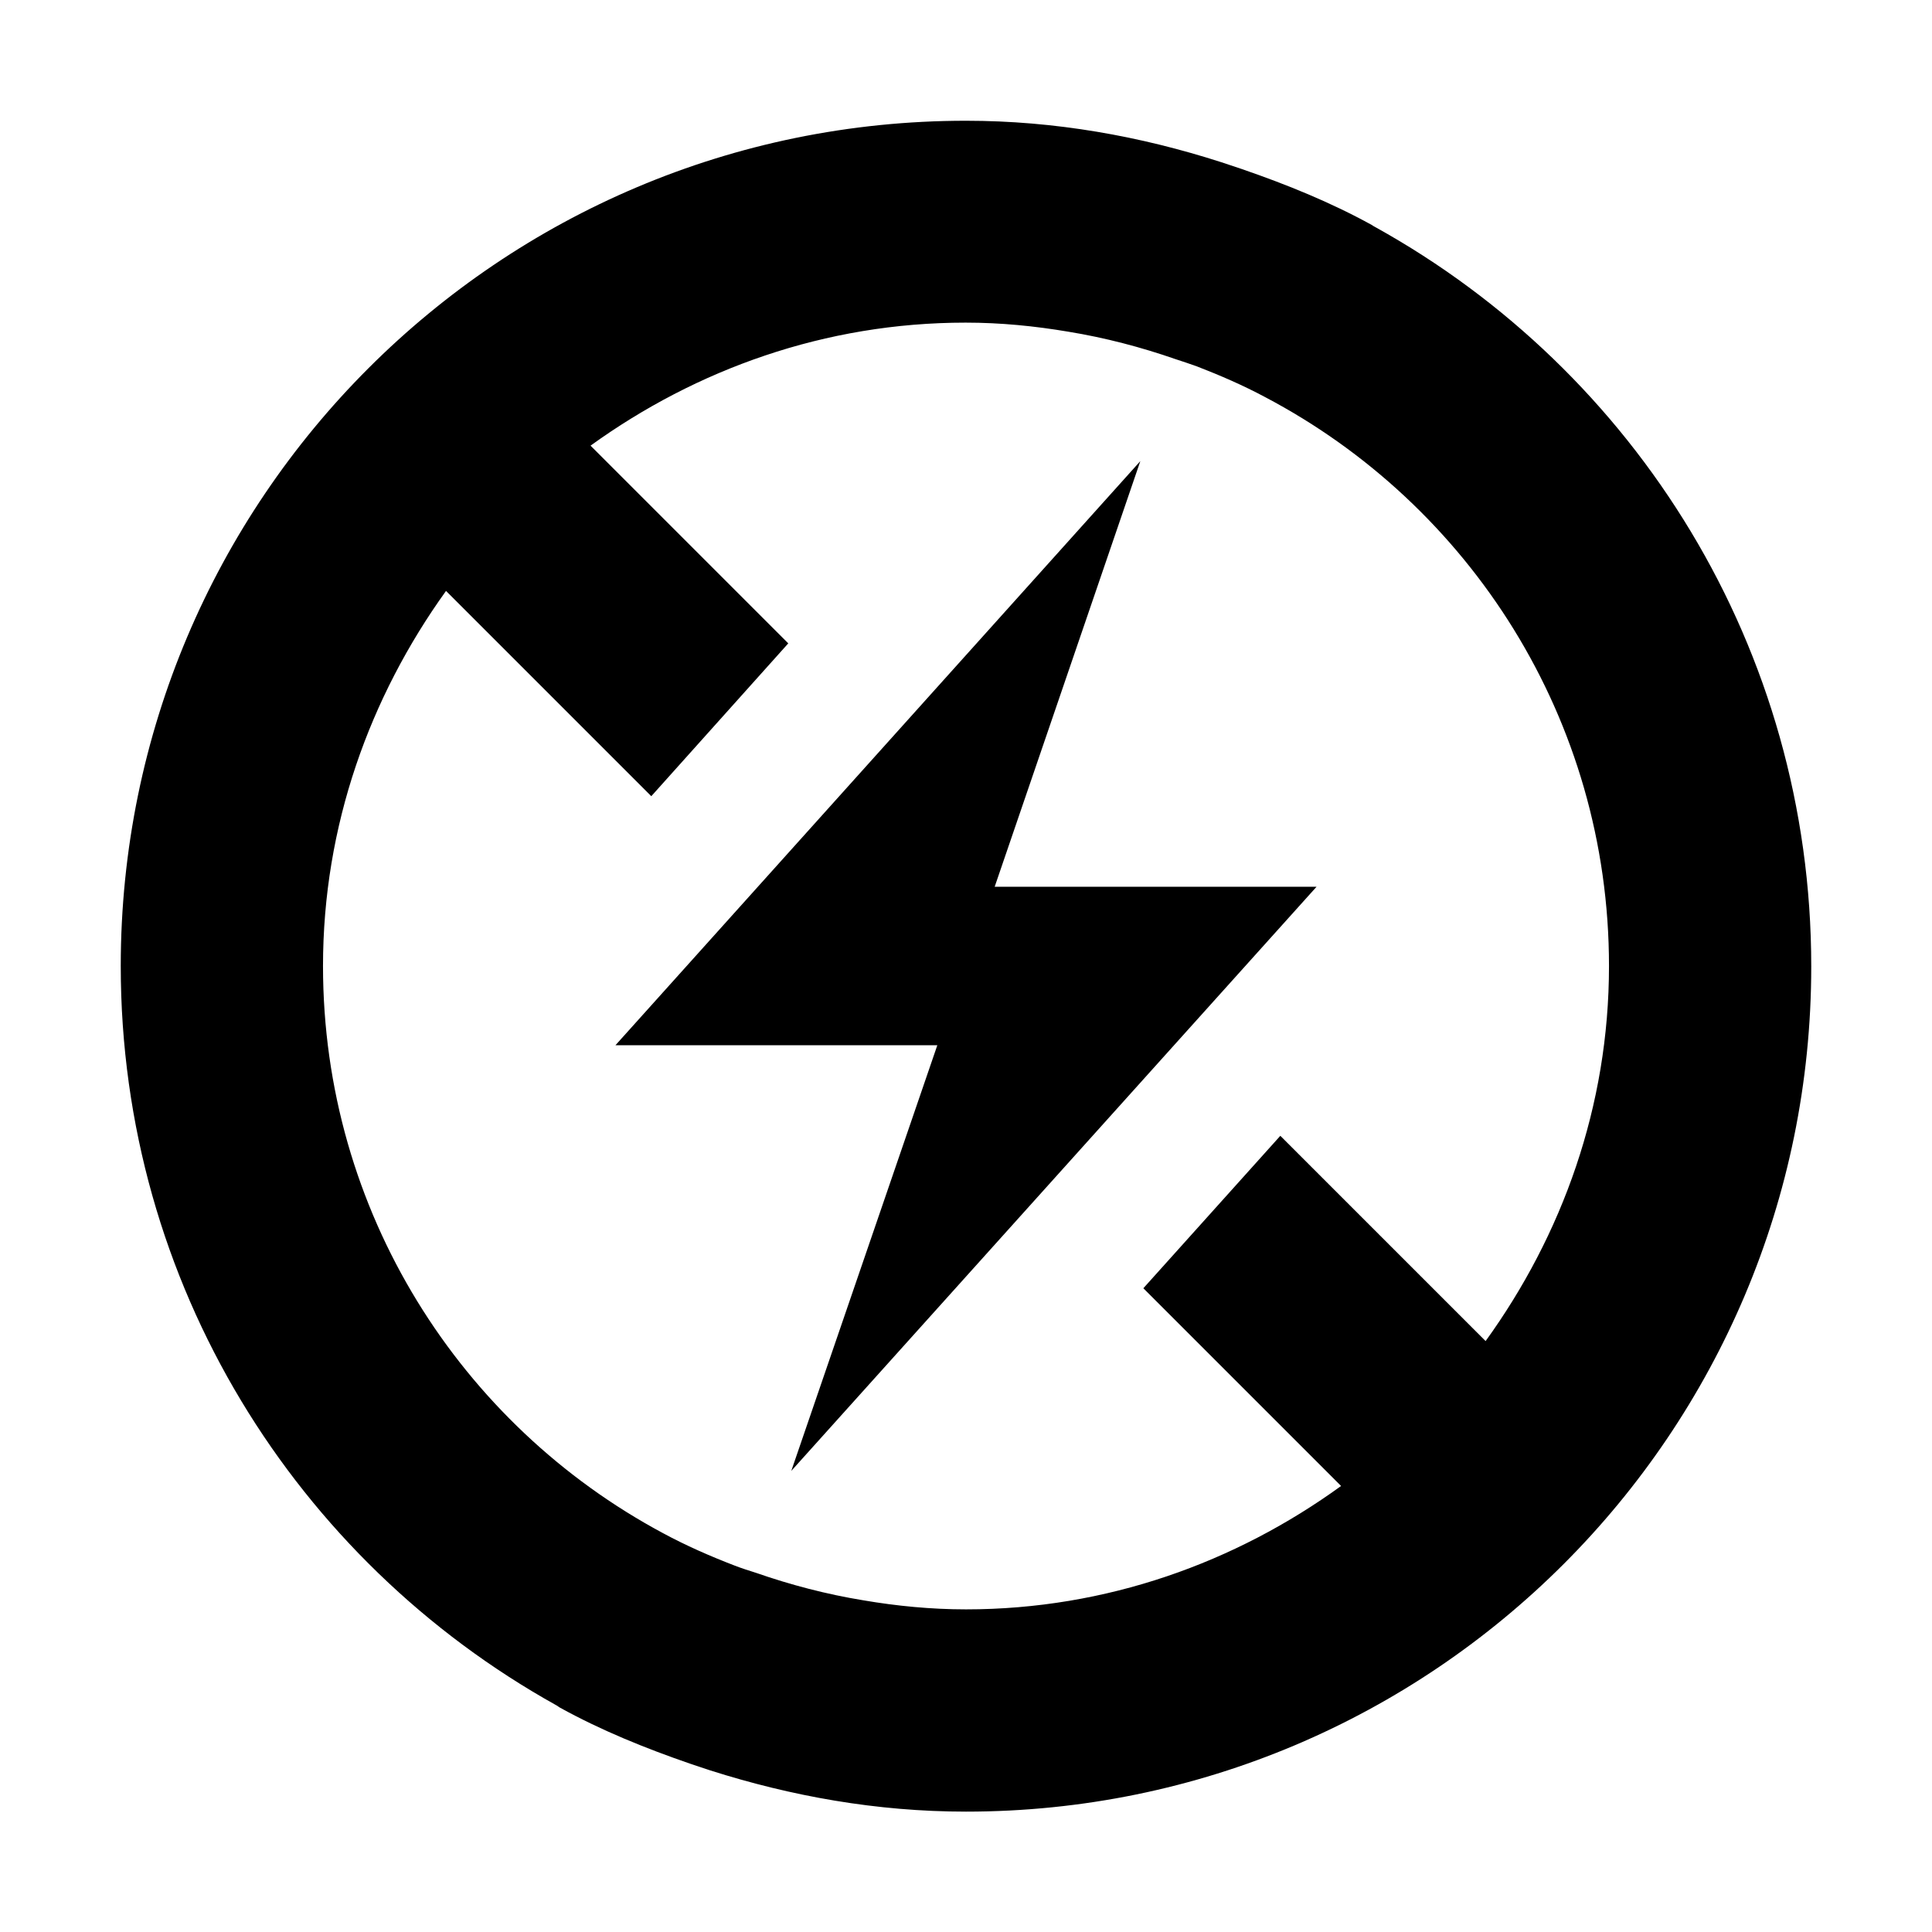
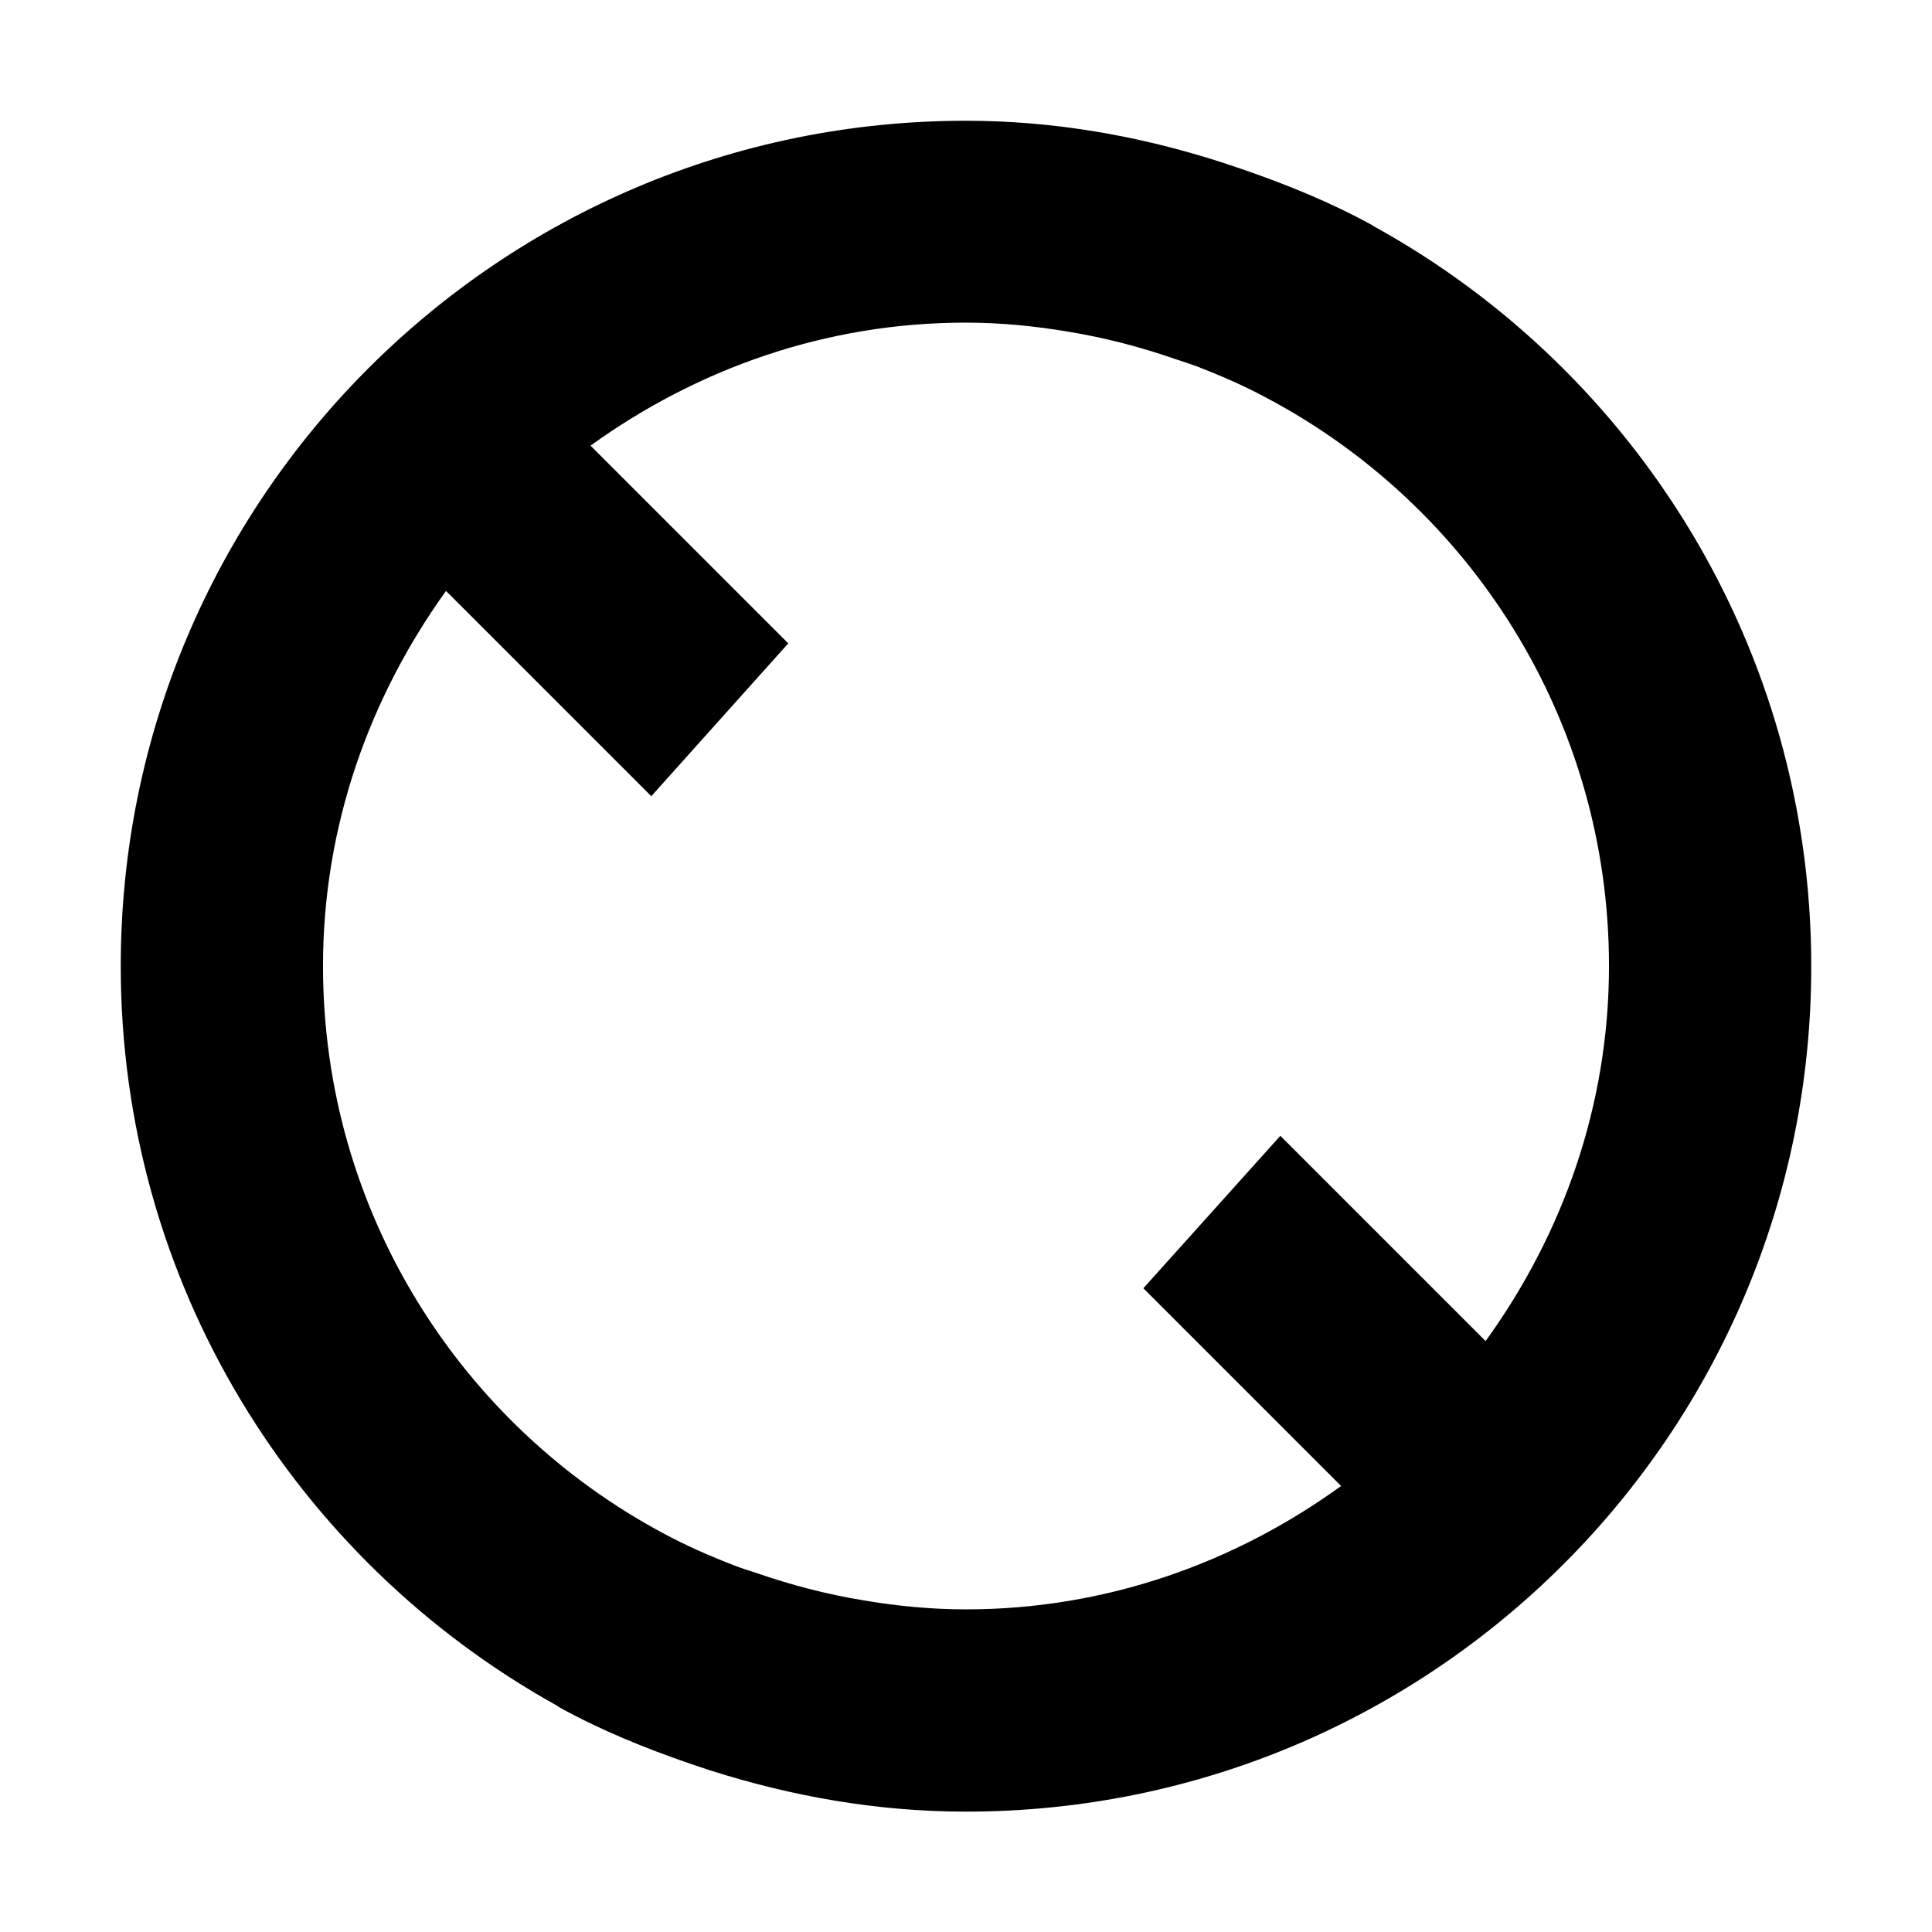
<svg xmlns="http://www.w3.org/2000/svg" width="32" height="32" fill="currentColor" viewBox="0 0 512 512">
  <path d="M147.4 451.9c.4.2.7.5 1.1.7 10.9 6 22.5 10.7 34.4 14.8l5.4 1.8c21.4 6.8 44 10.9 67.7 10.9 123.7 0 224-100.3 224-224 0-84.3-46.6-157.7-115.5-195.9-.4-.2-.7-.4-1-.6-10.9-6-22.5-10.7-34.4-14.8l-5.4-1.8c-21.4-6.9-44.1-11-67.7-11C132.3 32 32 132.3 32 256c0 84.3 46.6 157.6 115.4 195.9m-29.2-295.3 54.4 54.4 36.3-40.5-52.4-52.4c28-20.2 62.1-32.6 99.4-32.6 9.3 0 18.3.9 27.2 2.4 9.8 1.6 19.3 4.1 28.5 7.3 1.8.6 3.7 1.2 5.6 1.9 6.2 2.4 12.2 5 18 8.1 54.2 28.5 91.2 85.3 91.2 150.8 0 37.2-12.4 71.3-32.7 99.4L339.3 301 303 341.4l52.4 52.4c-28 20.3-62.2 32.7-99.4 32.7-9.3 0-18.4-.9-27.2-2.4-9.8-1.6-19.3-4.1-28.5-7.3-1.9-.6-3.8-1.2-5.6-1.9-6.5-2.5-12.9-5.3-19-8.6-53.6-28.7-90.1-85.2-90.1-150.3 0-37.2 12.4-71.3 32.6-99.4" />
-   <path d="M209.7 389.8 348.9 235h-85.3l38.6-112.8L163.1 277h85.3z" />
</svg>